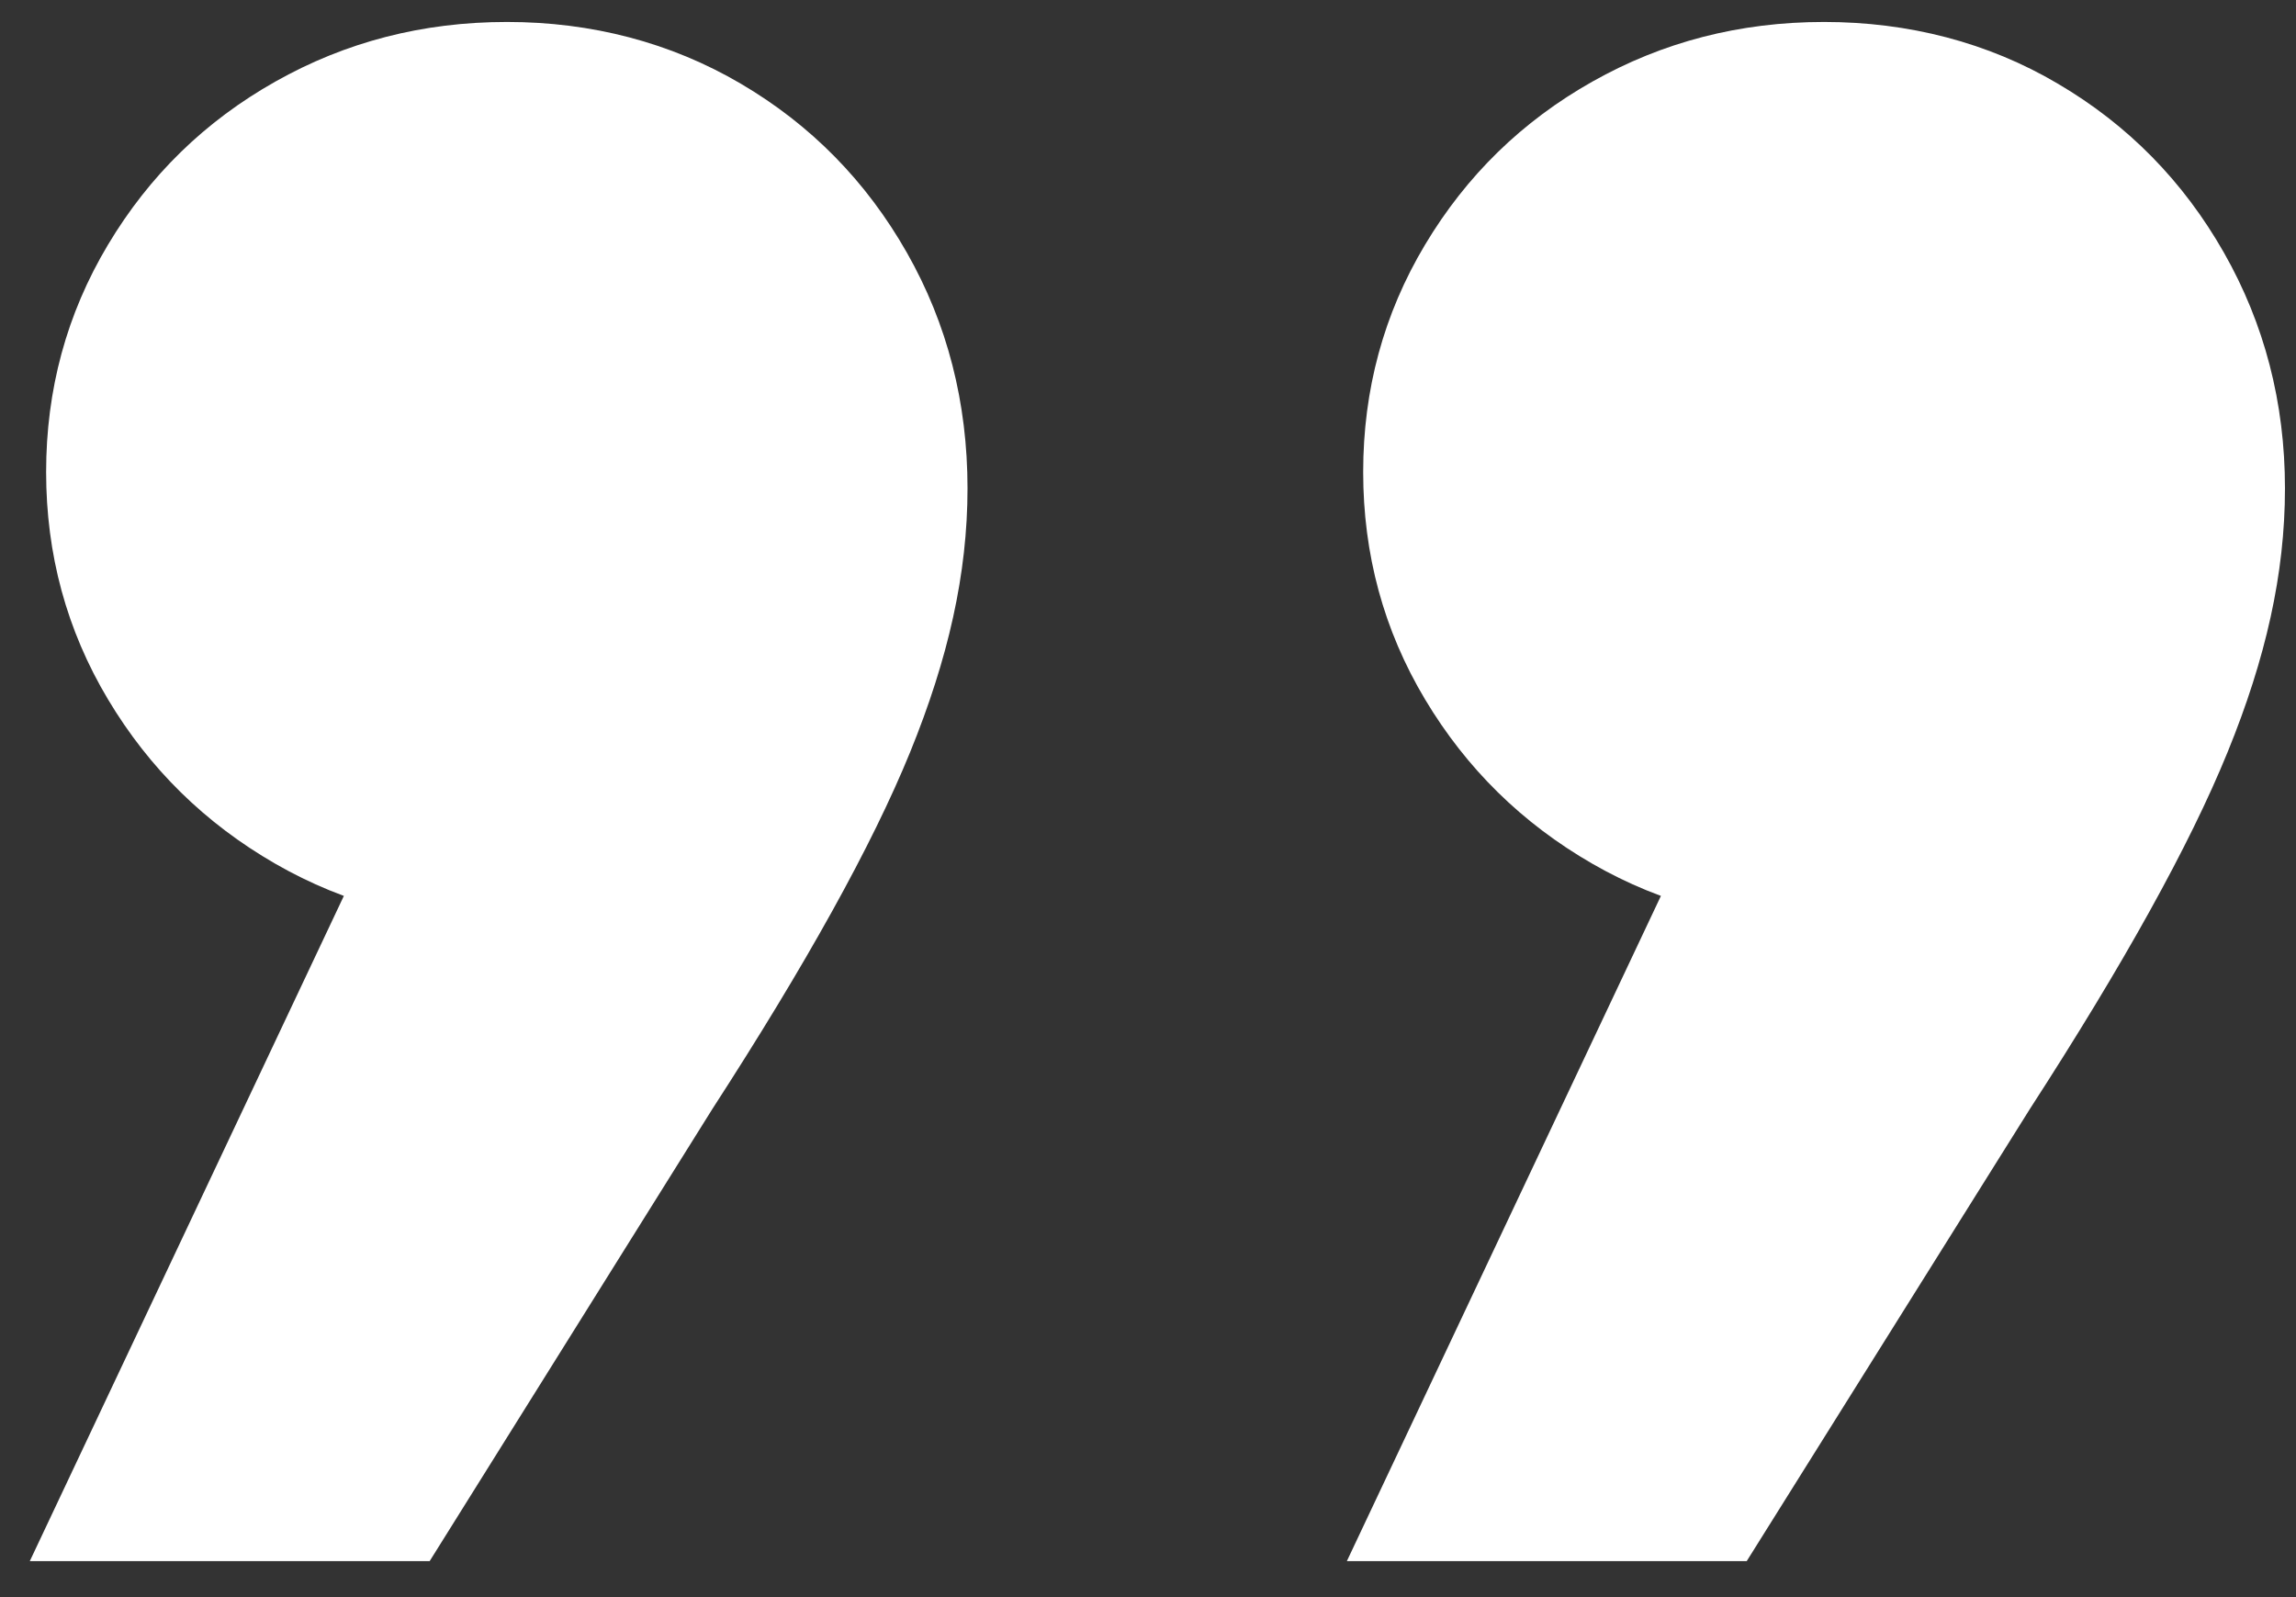
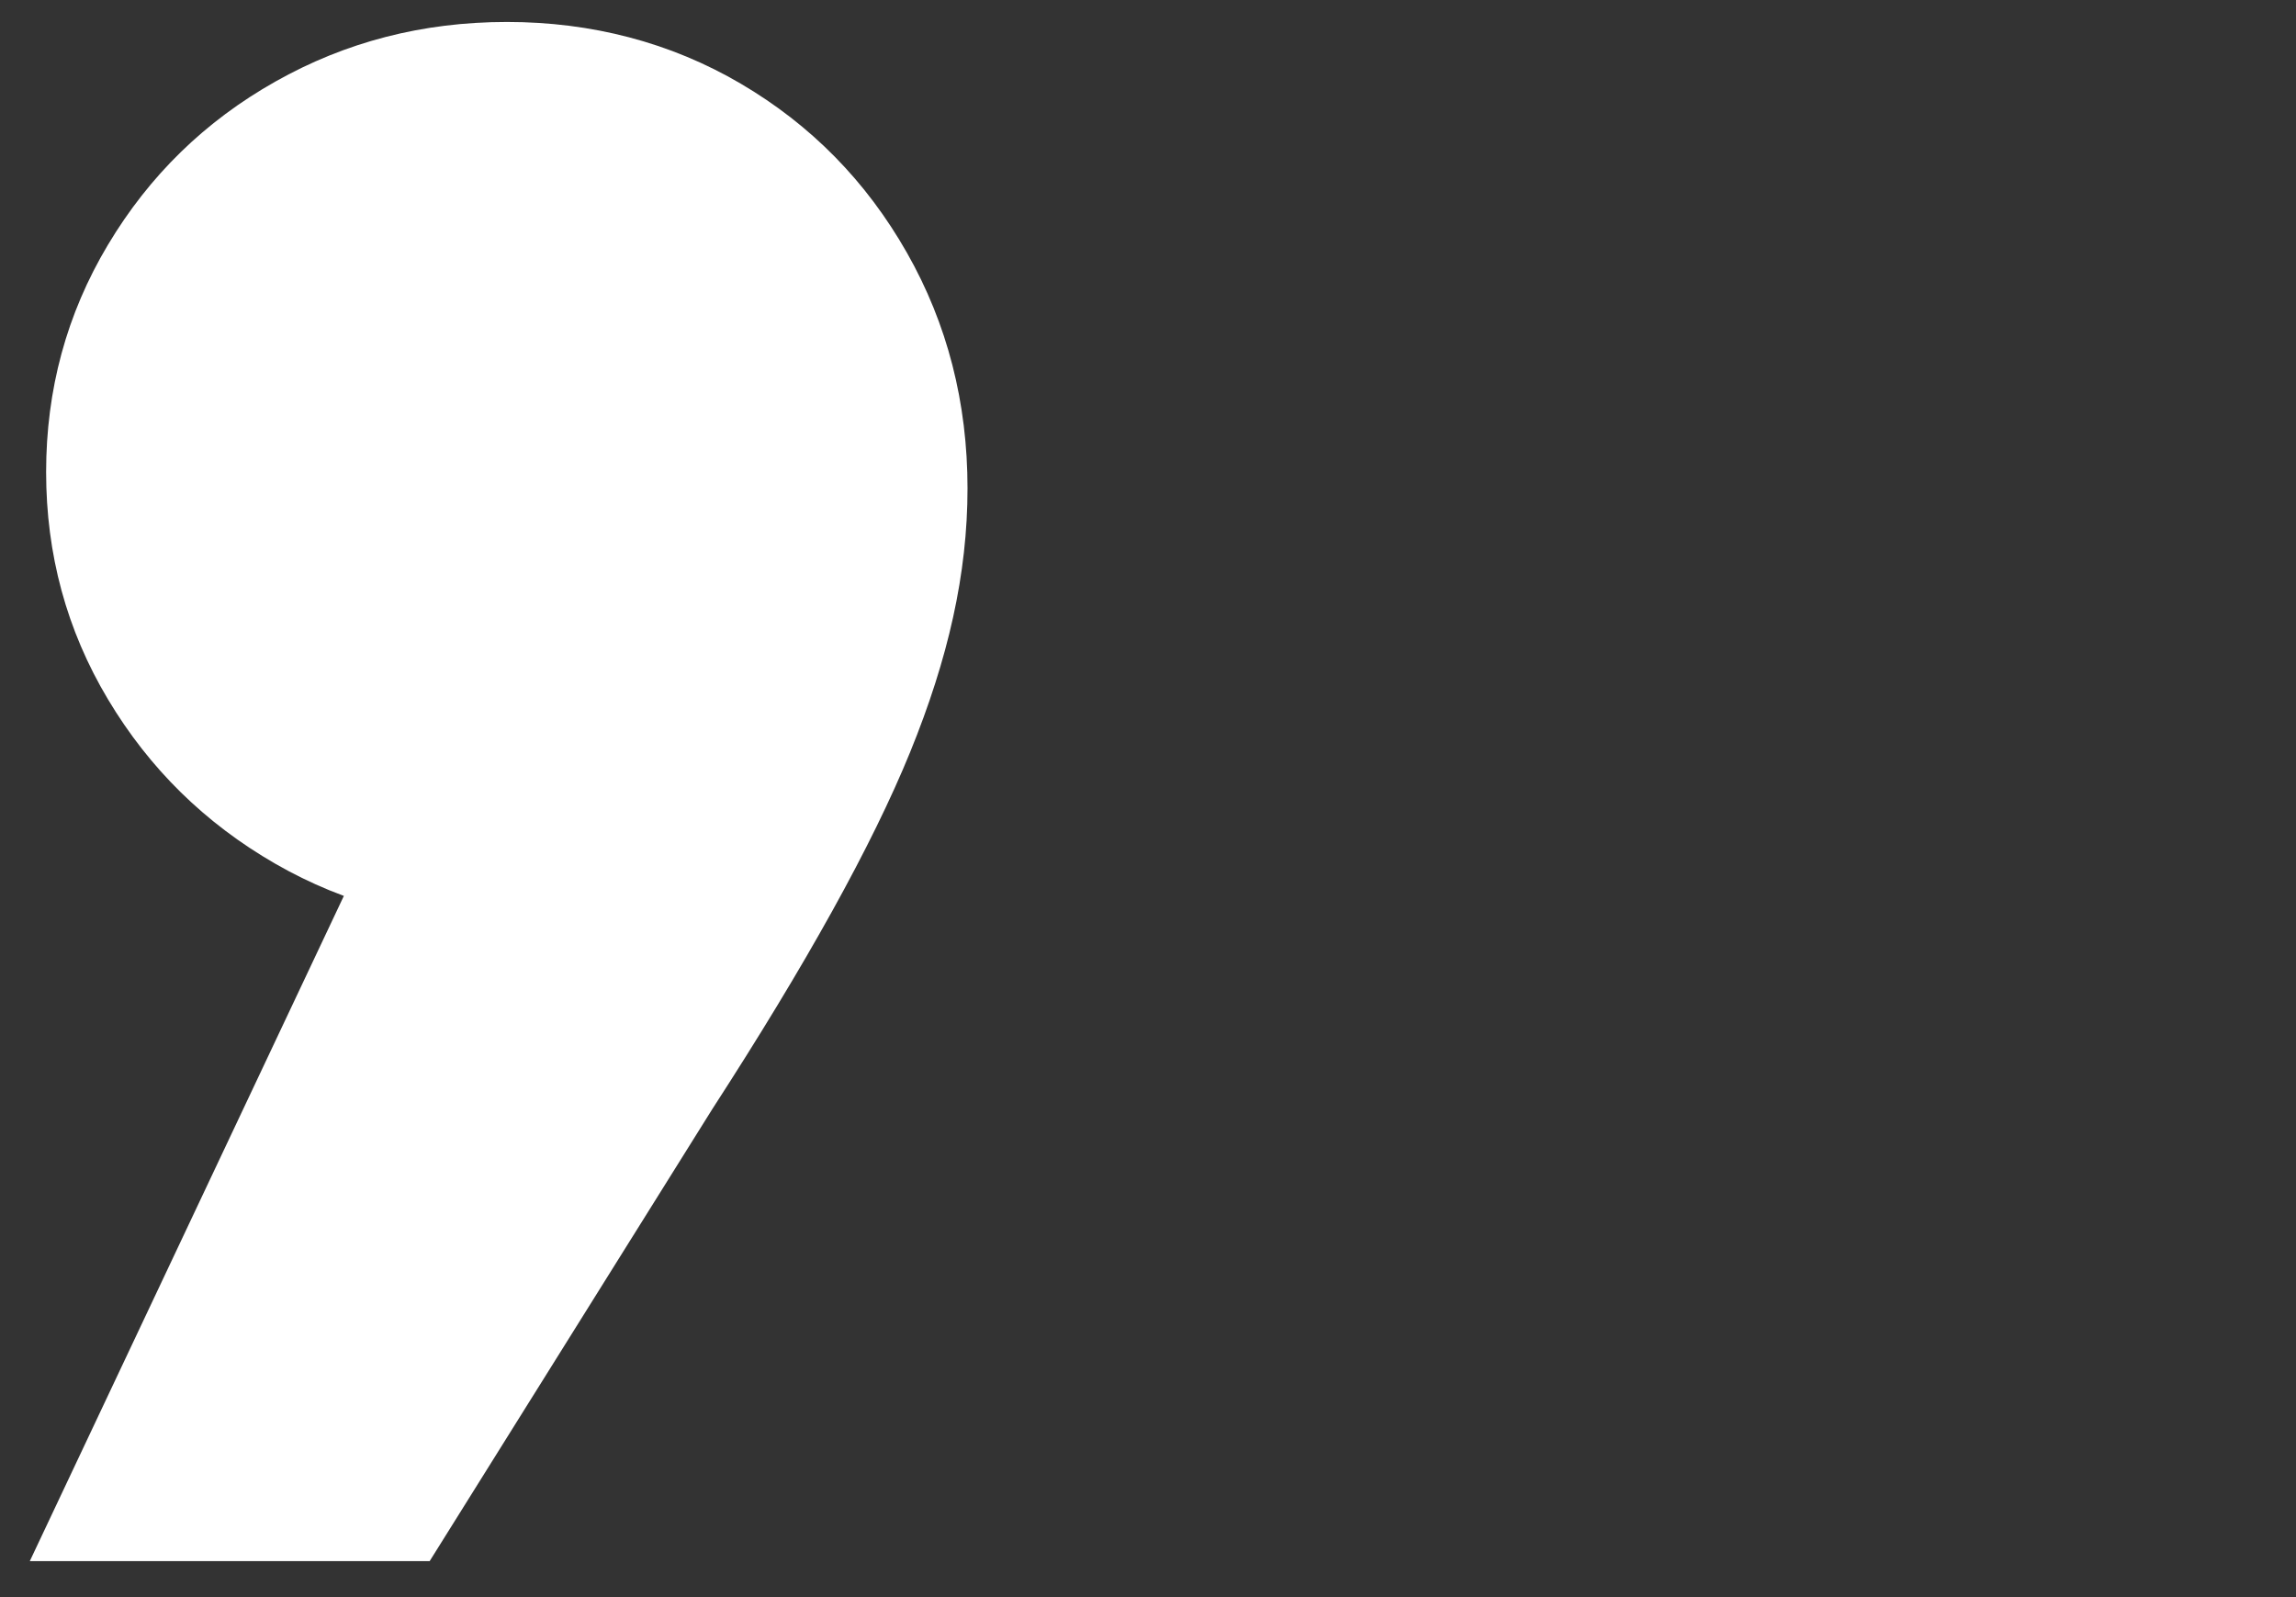
<svg xmlns="http://www.w3.org/2000/svg" width="46" height="32" viewBox="0 0 46 32" fill="none">
  <rect x="0" y="0" width="46" height="32" fill="#333333" stroke="none" />
  <g clip-path="url(#clip0_8288_686)">
    <path d="M0.597 31.279L9.312 12.818L10.158 18.517C8.474 18.517 6.923 18.116 5.516 17.306C4.108 16.495 2.993 15.4 2.164 14.013C1.334 12.625 0.924 11.104 0.924 9.458C0.924 7.811 1.334 6.29 2.164 4.903C2.993 3.516 4.108 2.429 5.516 1.635C6.923 0.841 8.465 0.44 10.158 0.44C11.851 0.44 13.434 0.85 14.842 1.677C16.25 2.504 17.356 3.633 18.169 5.062C18.982 6.491 19.384 8.071 19.384 9.784C19.384 11.497 18.998 13.194 18.236 15.066C17.473 16.938 16.149 19.32 14.272 22.22L8.608 31.279L0.588 31.279L0.597 31.279Z" fill="white" />
-     <path d="M26.984 31.279L35.699 12.818L36.545 18.517C34.861 18.517 33.31 18.116 31.903 17.306C30.495 16.495 29.381 15.4 28.551 14.013C27.721 12.625 27.311 11.104 27.311 9.458C27.311 7.811 27.721 6.29 28.551 4.903C29.381 3.516 30.495 2.429 31.903 1.635C33.31 0.841 34.852 0.44 36.545 0.44C38.238 0.44 39.83 0.85 41.229 1.677C42.637 2.504 43.743 3.633 44.556 5.062C45.369 6.491 45.779 8.071 45.779 9.784C45.779 11.497 45.394 13.194 44.631 15.066C43.869 16.938 42.545 19.32 40.668 22.22L34.995 31.279L26.976 31.279L26.984 31.279Z" fill="white" />
  </g>
  <defs>
    <clipPath id="clip0_8288_686">
      <rect width="45.183" height="30.856" fill="white" transform="translate(45.779 31.279) rotate(180)" />
    </clipPath>
  </defs>
</svg>